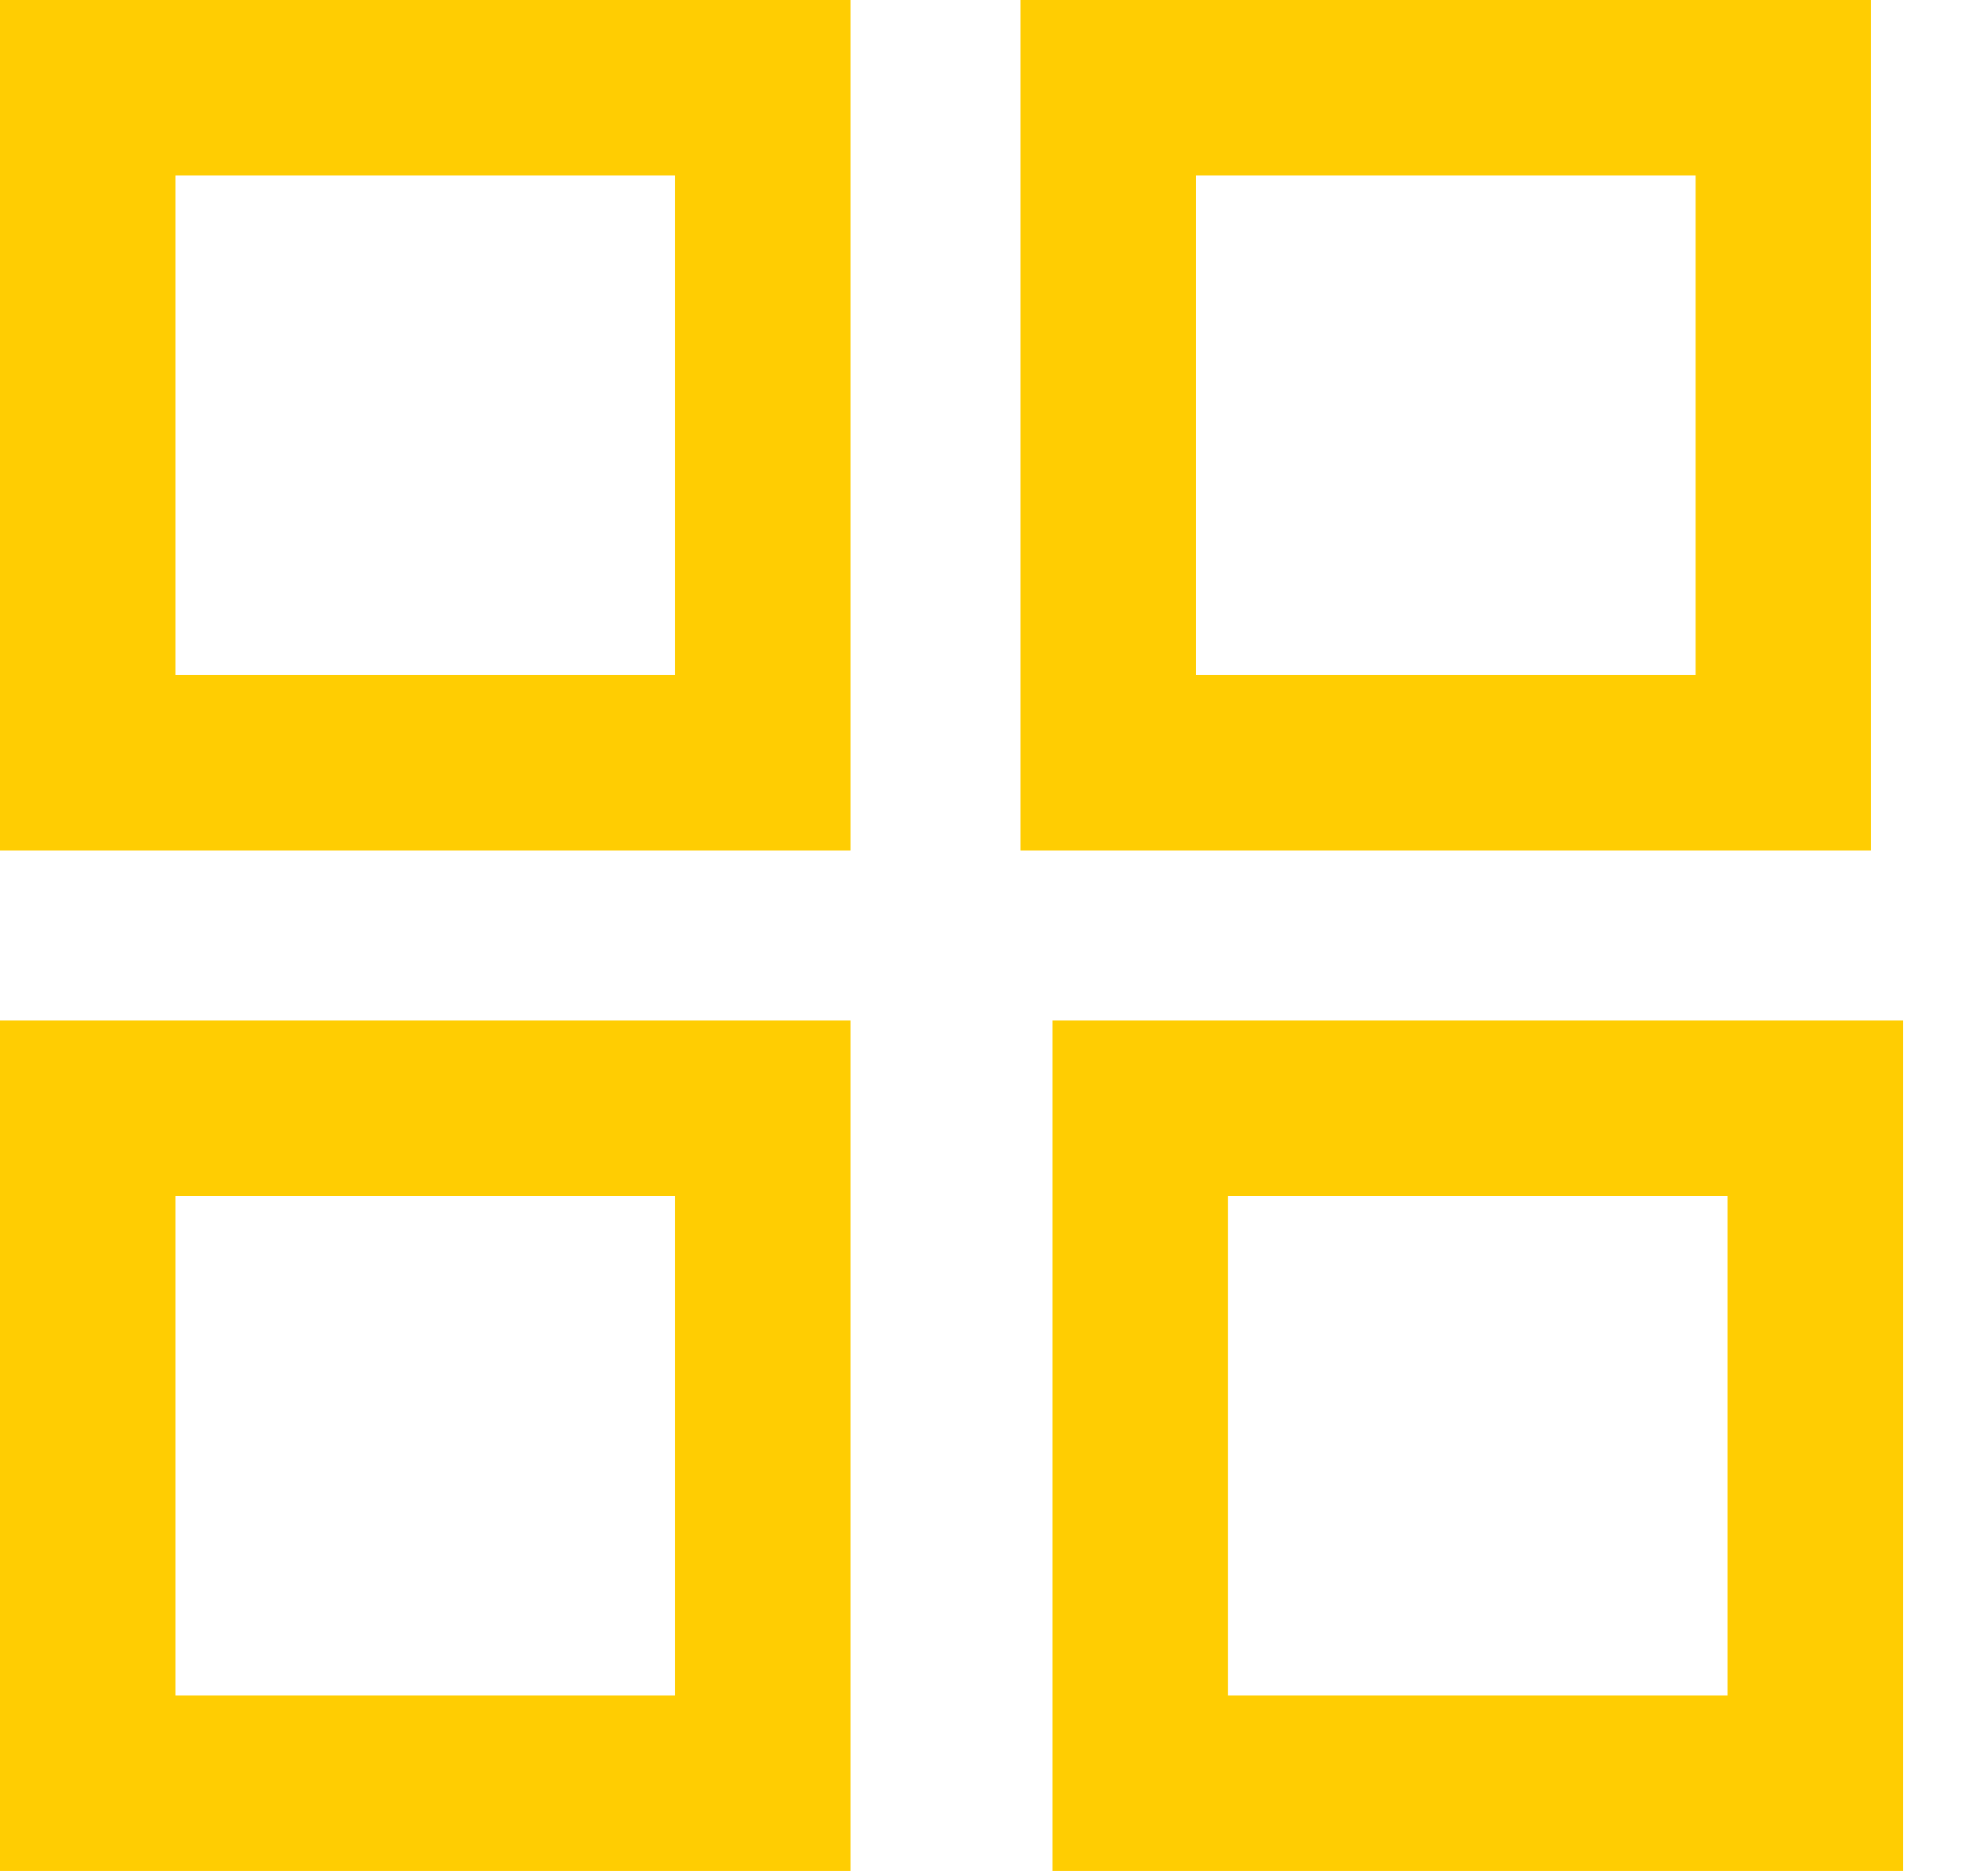
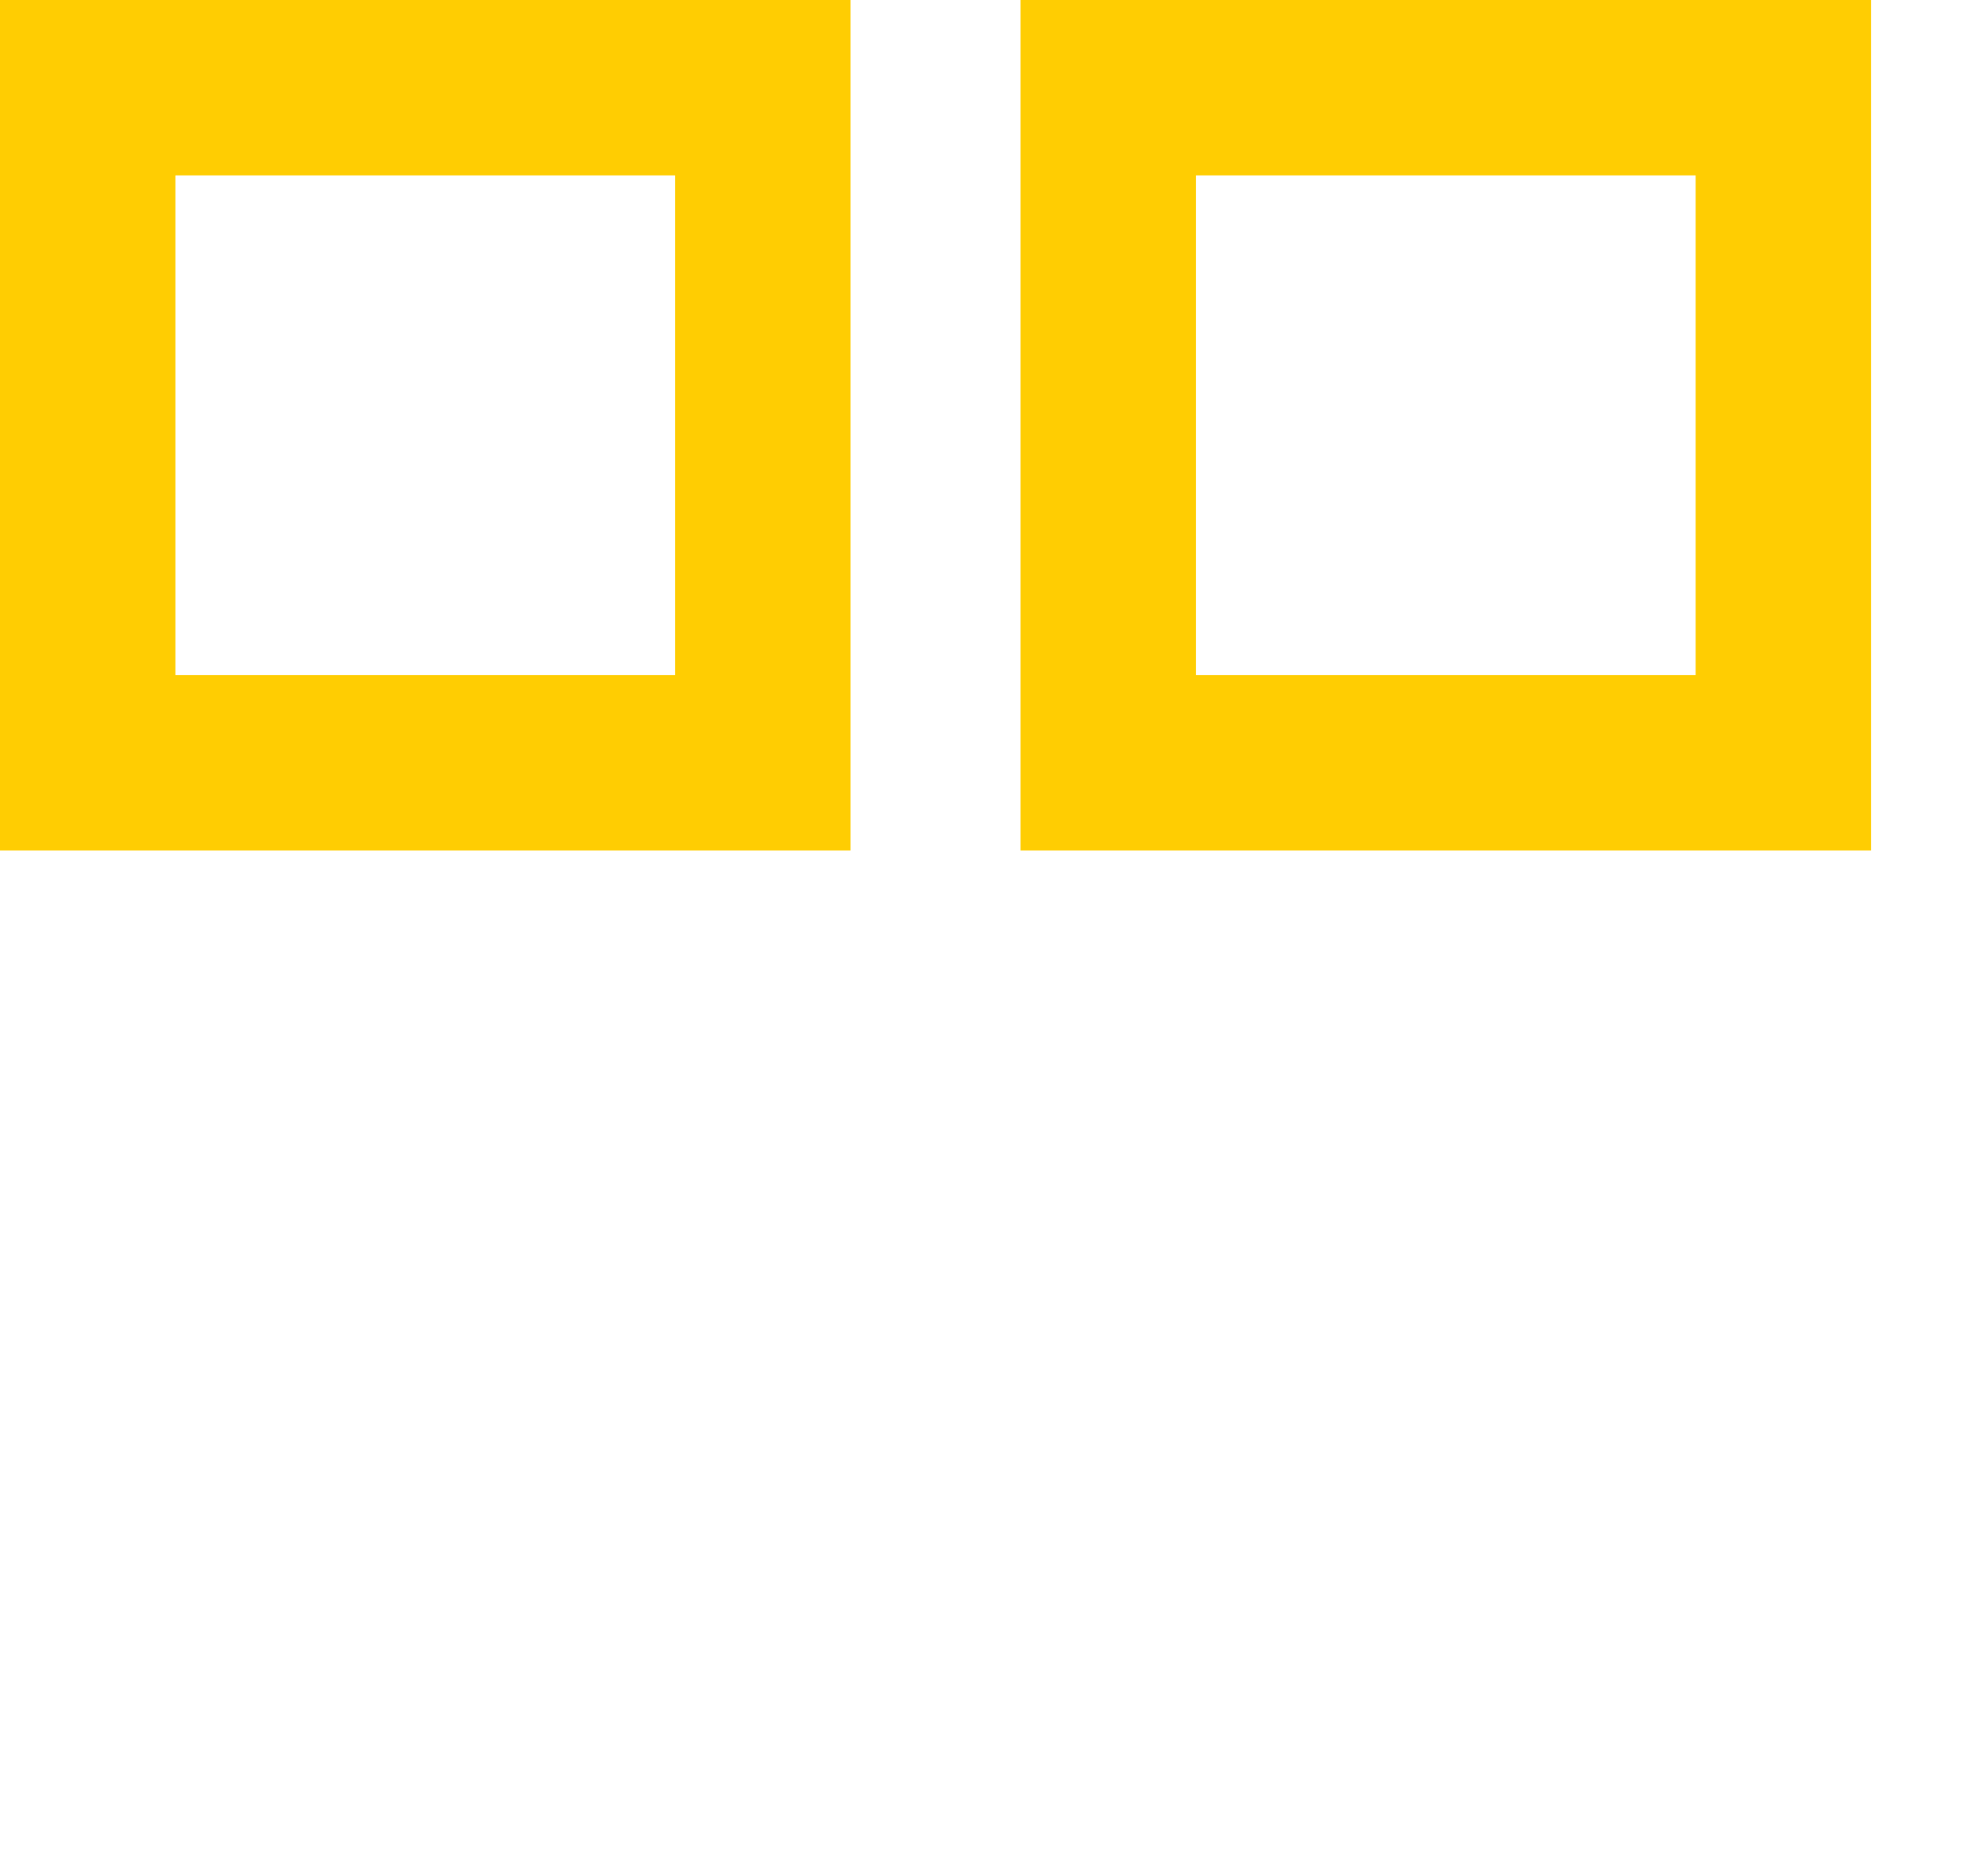
<svg xmlns="http://www.w3.org/2000/svg" width="17" height="16" viewBox="0 0 17 16" fill="none">
  <rect x="0.75" y="0.75" width="5.773" height="5.773" stroke="#FFCD02" stroke-width="1.5" />
-   <rect x="0.75" y="9.477" width="5.773" height="5.773" stroke="#FFCD02" stroke-width="1.5" />
  <rect x="9.477" y="0.75" width="5.773" height="5.773" stroke="#FFCD02" stroke-width="1.5" />
-   <rect x="9.75" y="9.477" width="5.773" height="5.773" stroke="#FFCD02" stroke-width="1.5" />
</svg>